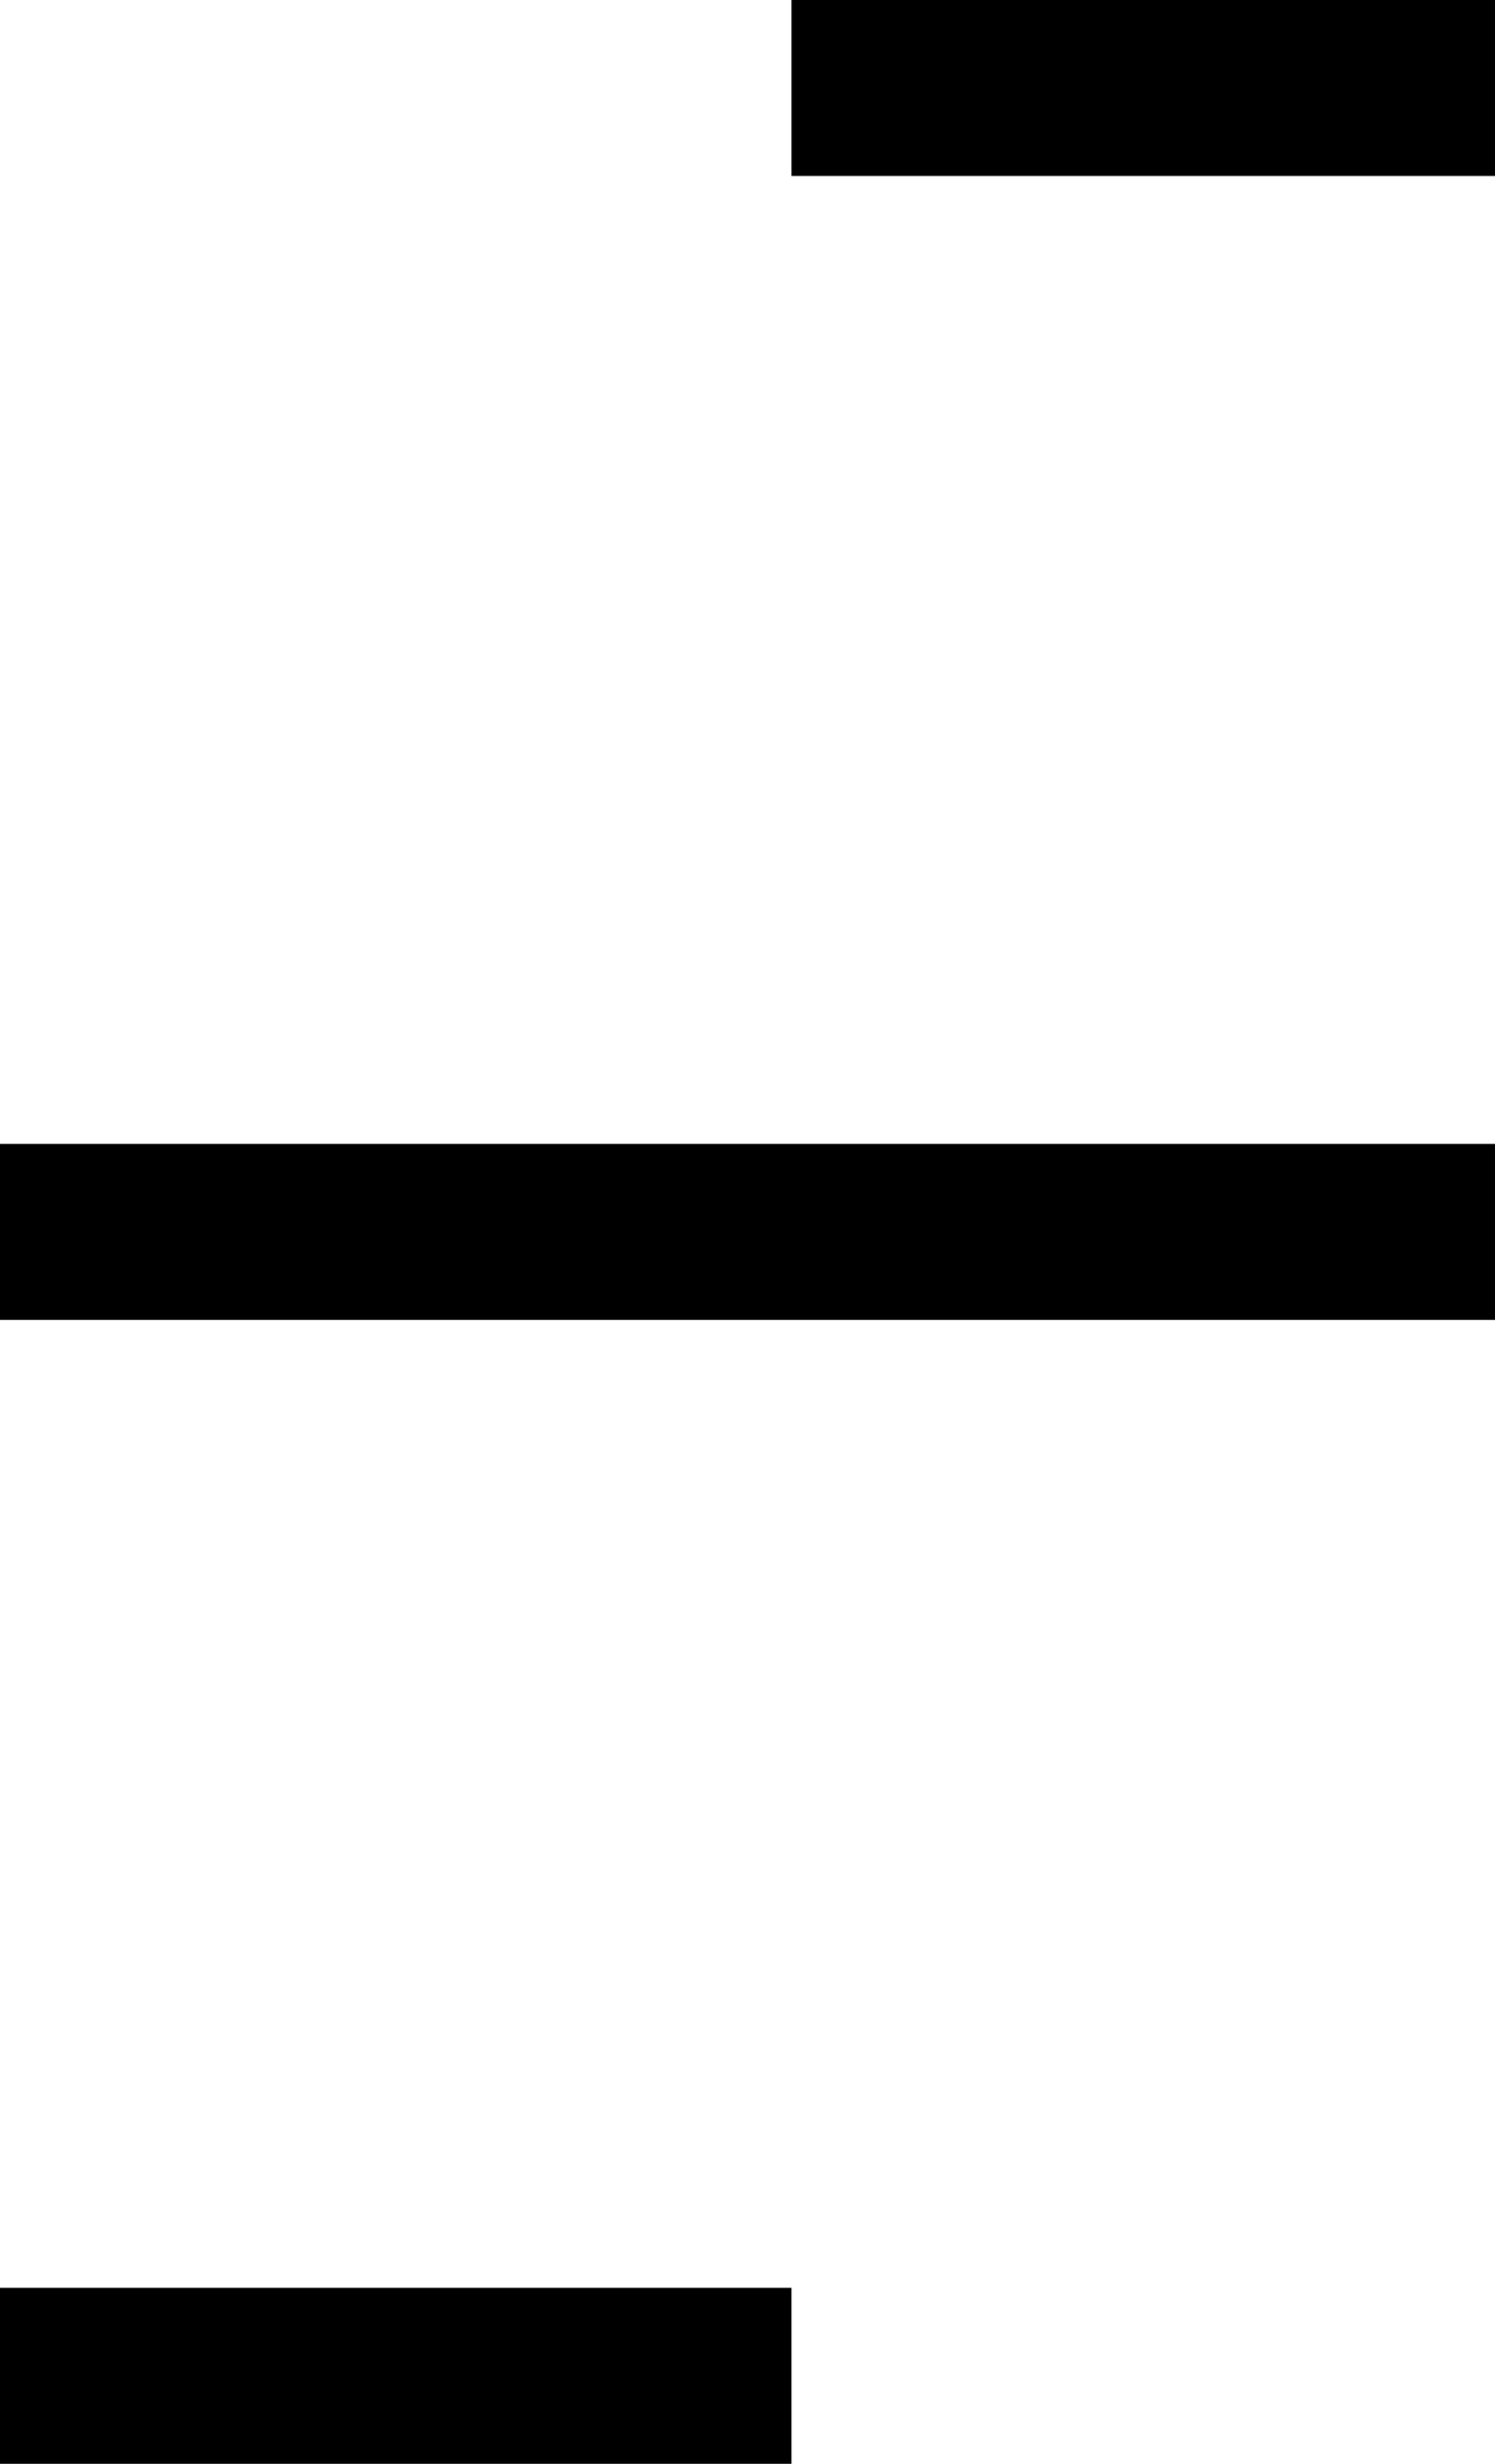
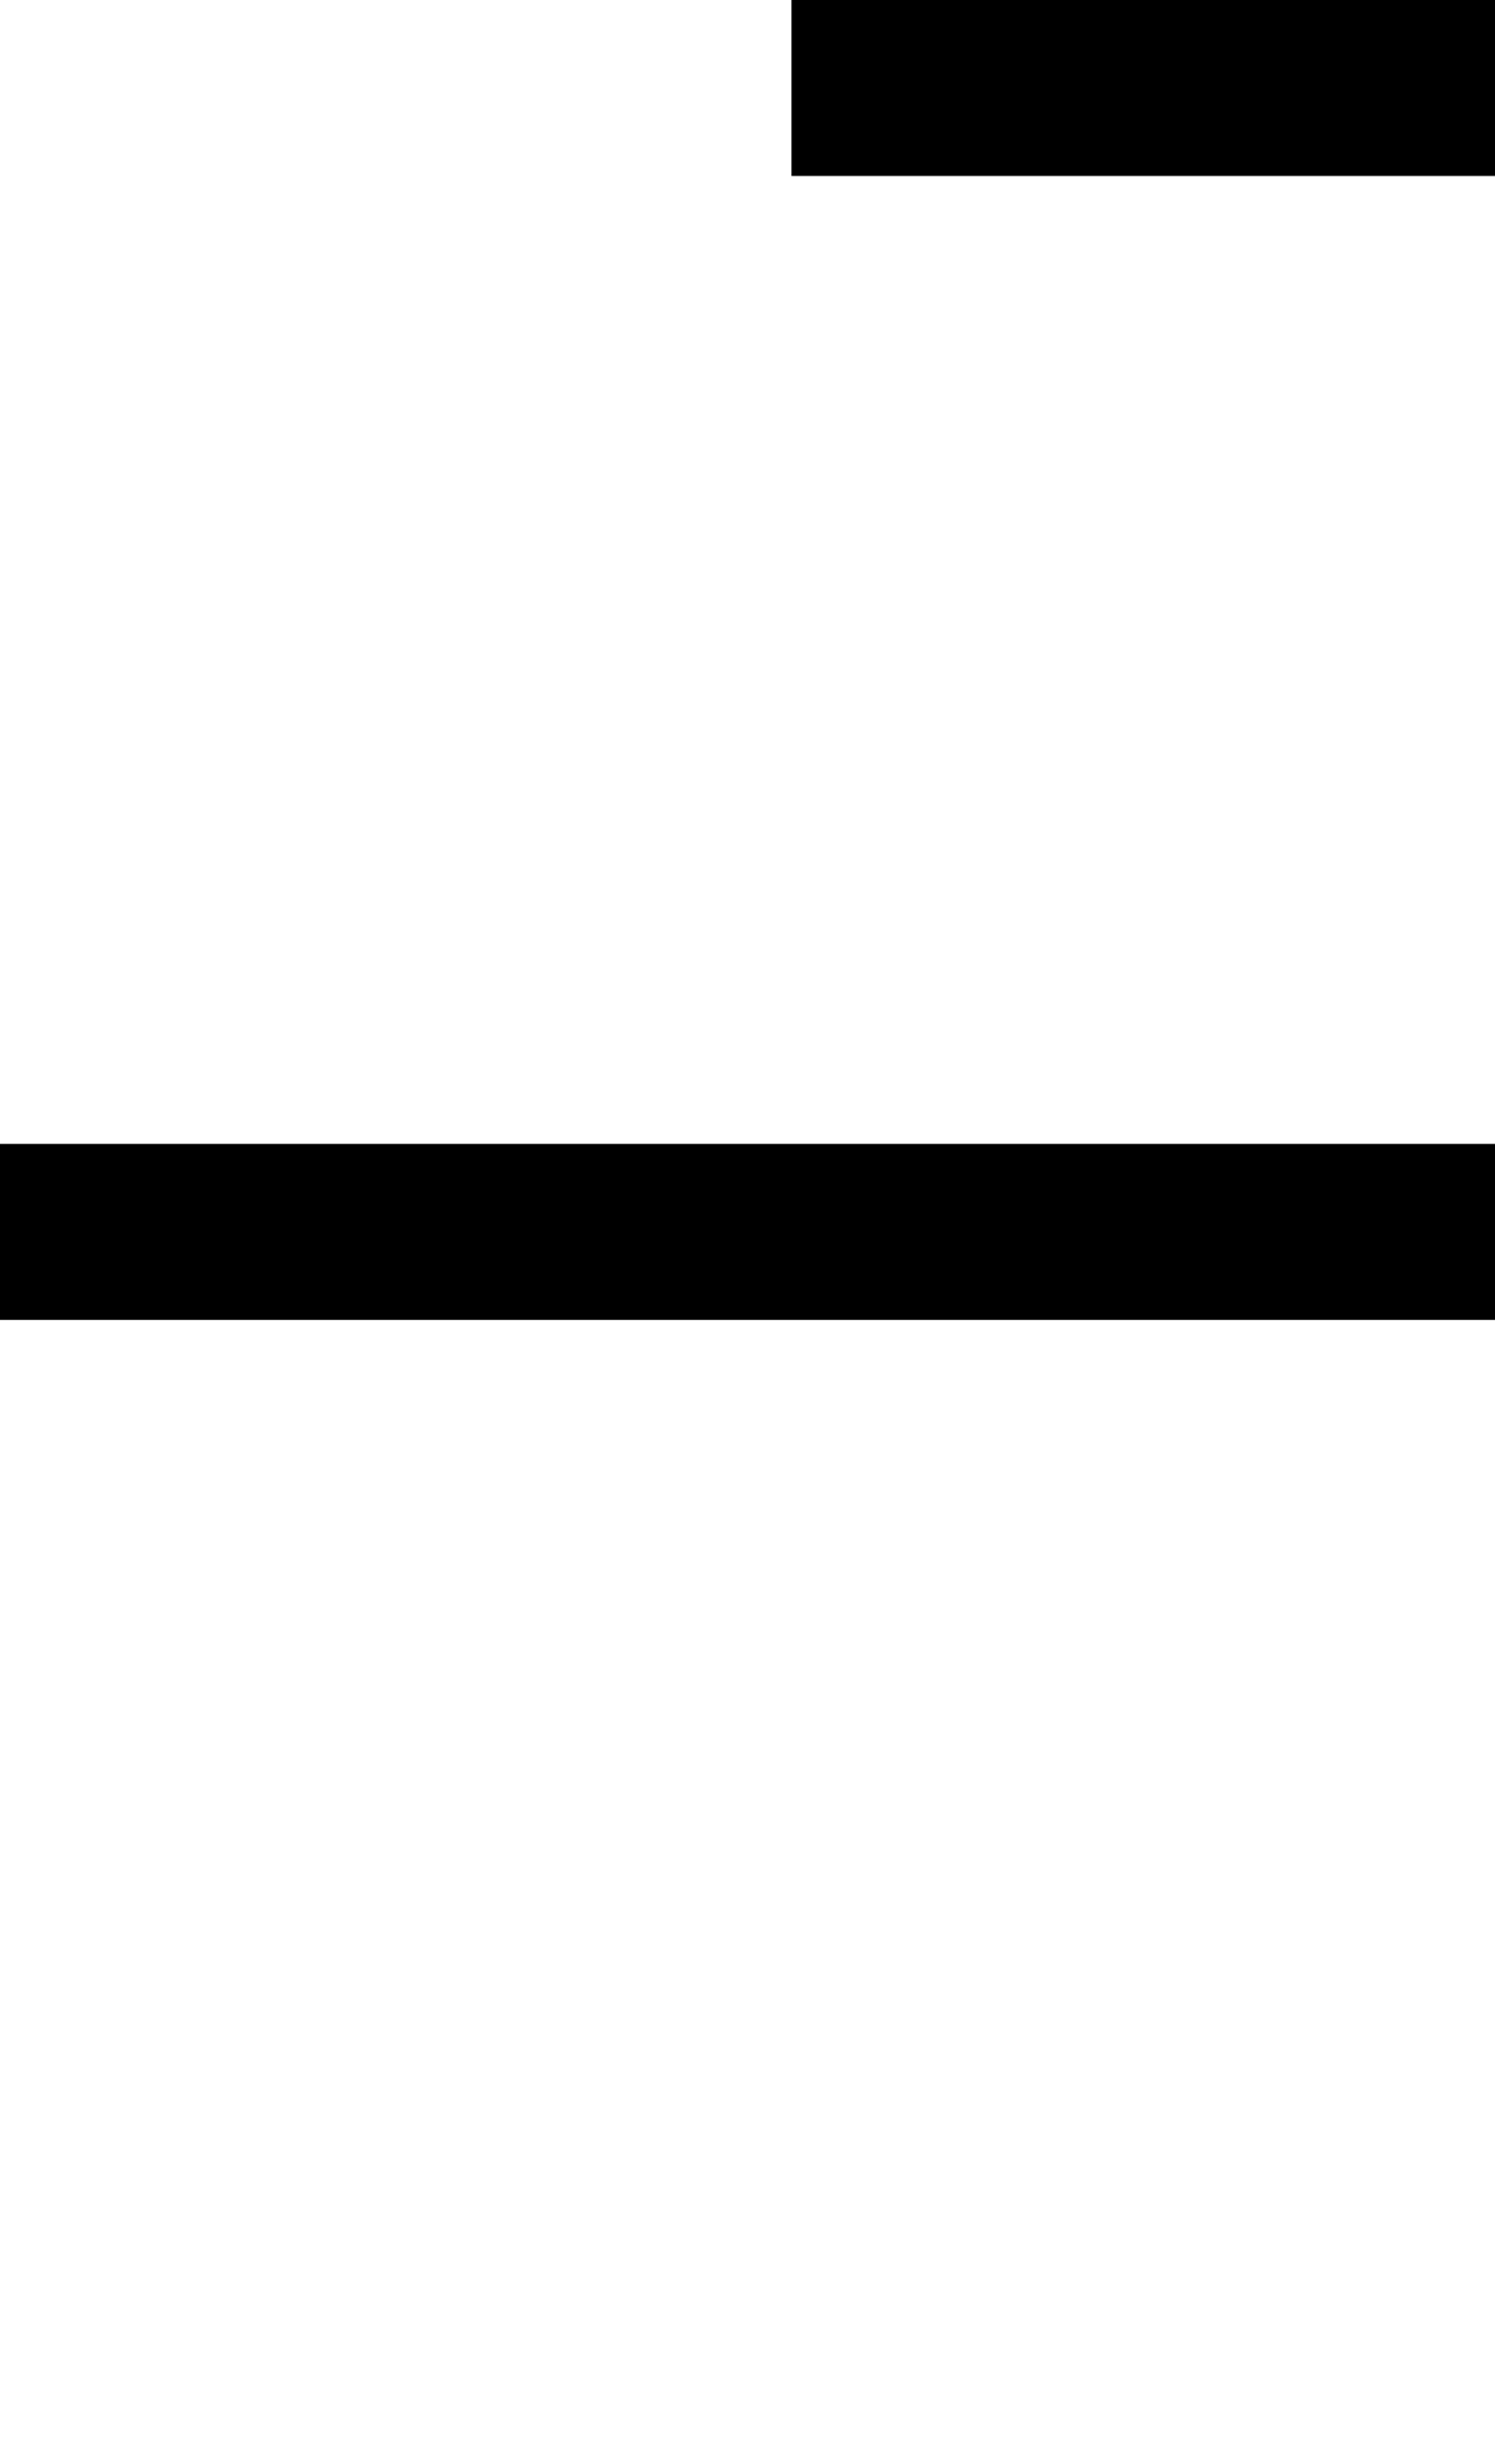
<svg xmlns="http://www.w3.org/2000/svg" width="17" height="28" viewBox="0 0 17 28" fill="none">
  <line x1="9" y1="1" x2="17" y2="1" stroke="black" stroke-width="2" />
  <line y1="14" x2="17" y2="14" stroke="black" stroke-width="2" />
-   <line y1="27" x2="9" y2="27" stroke="black" stroke-width="2" />
</svg>